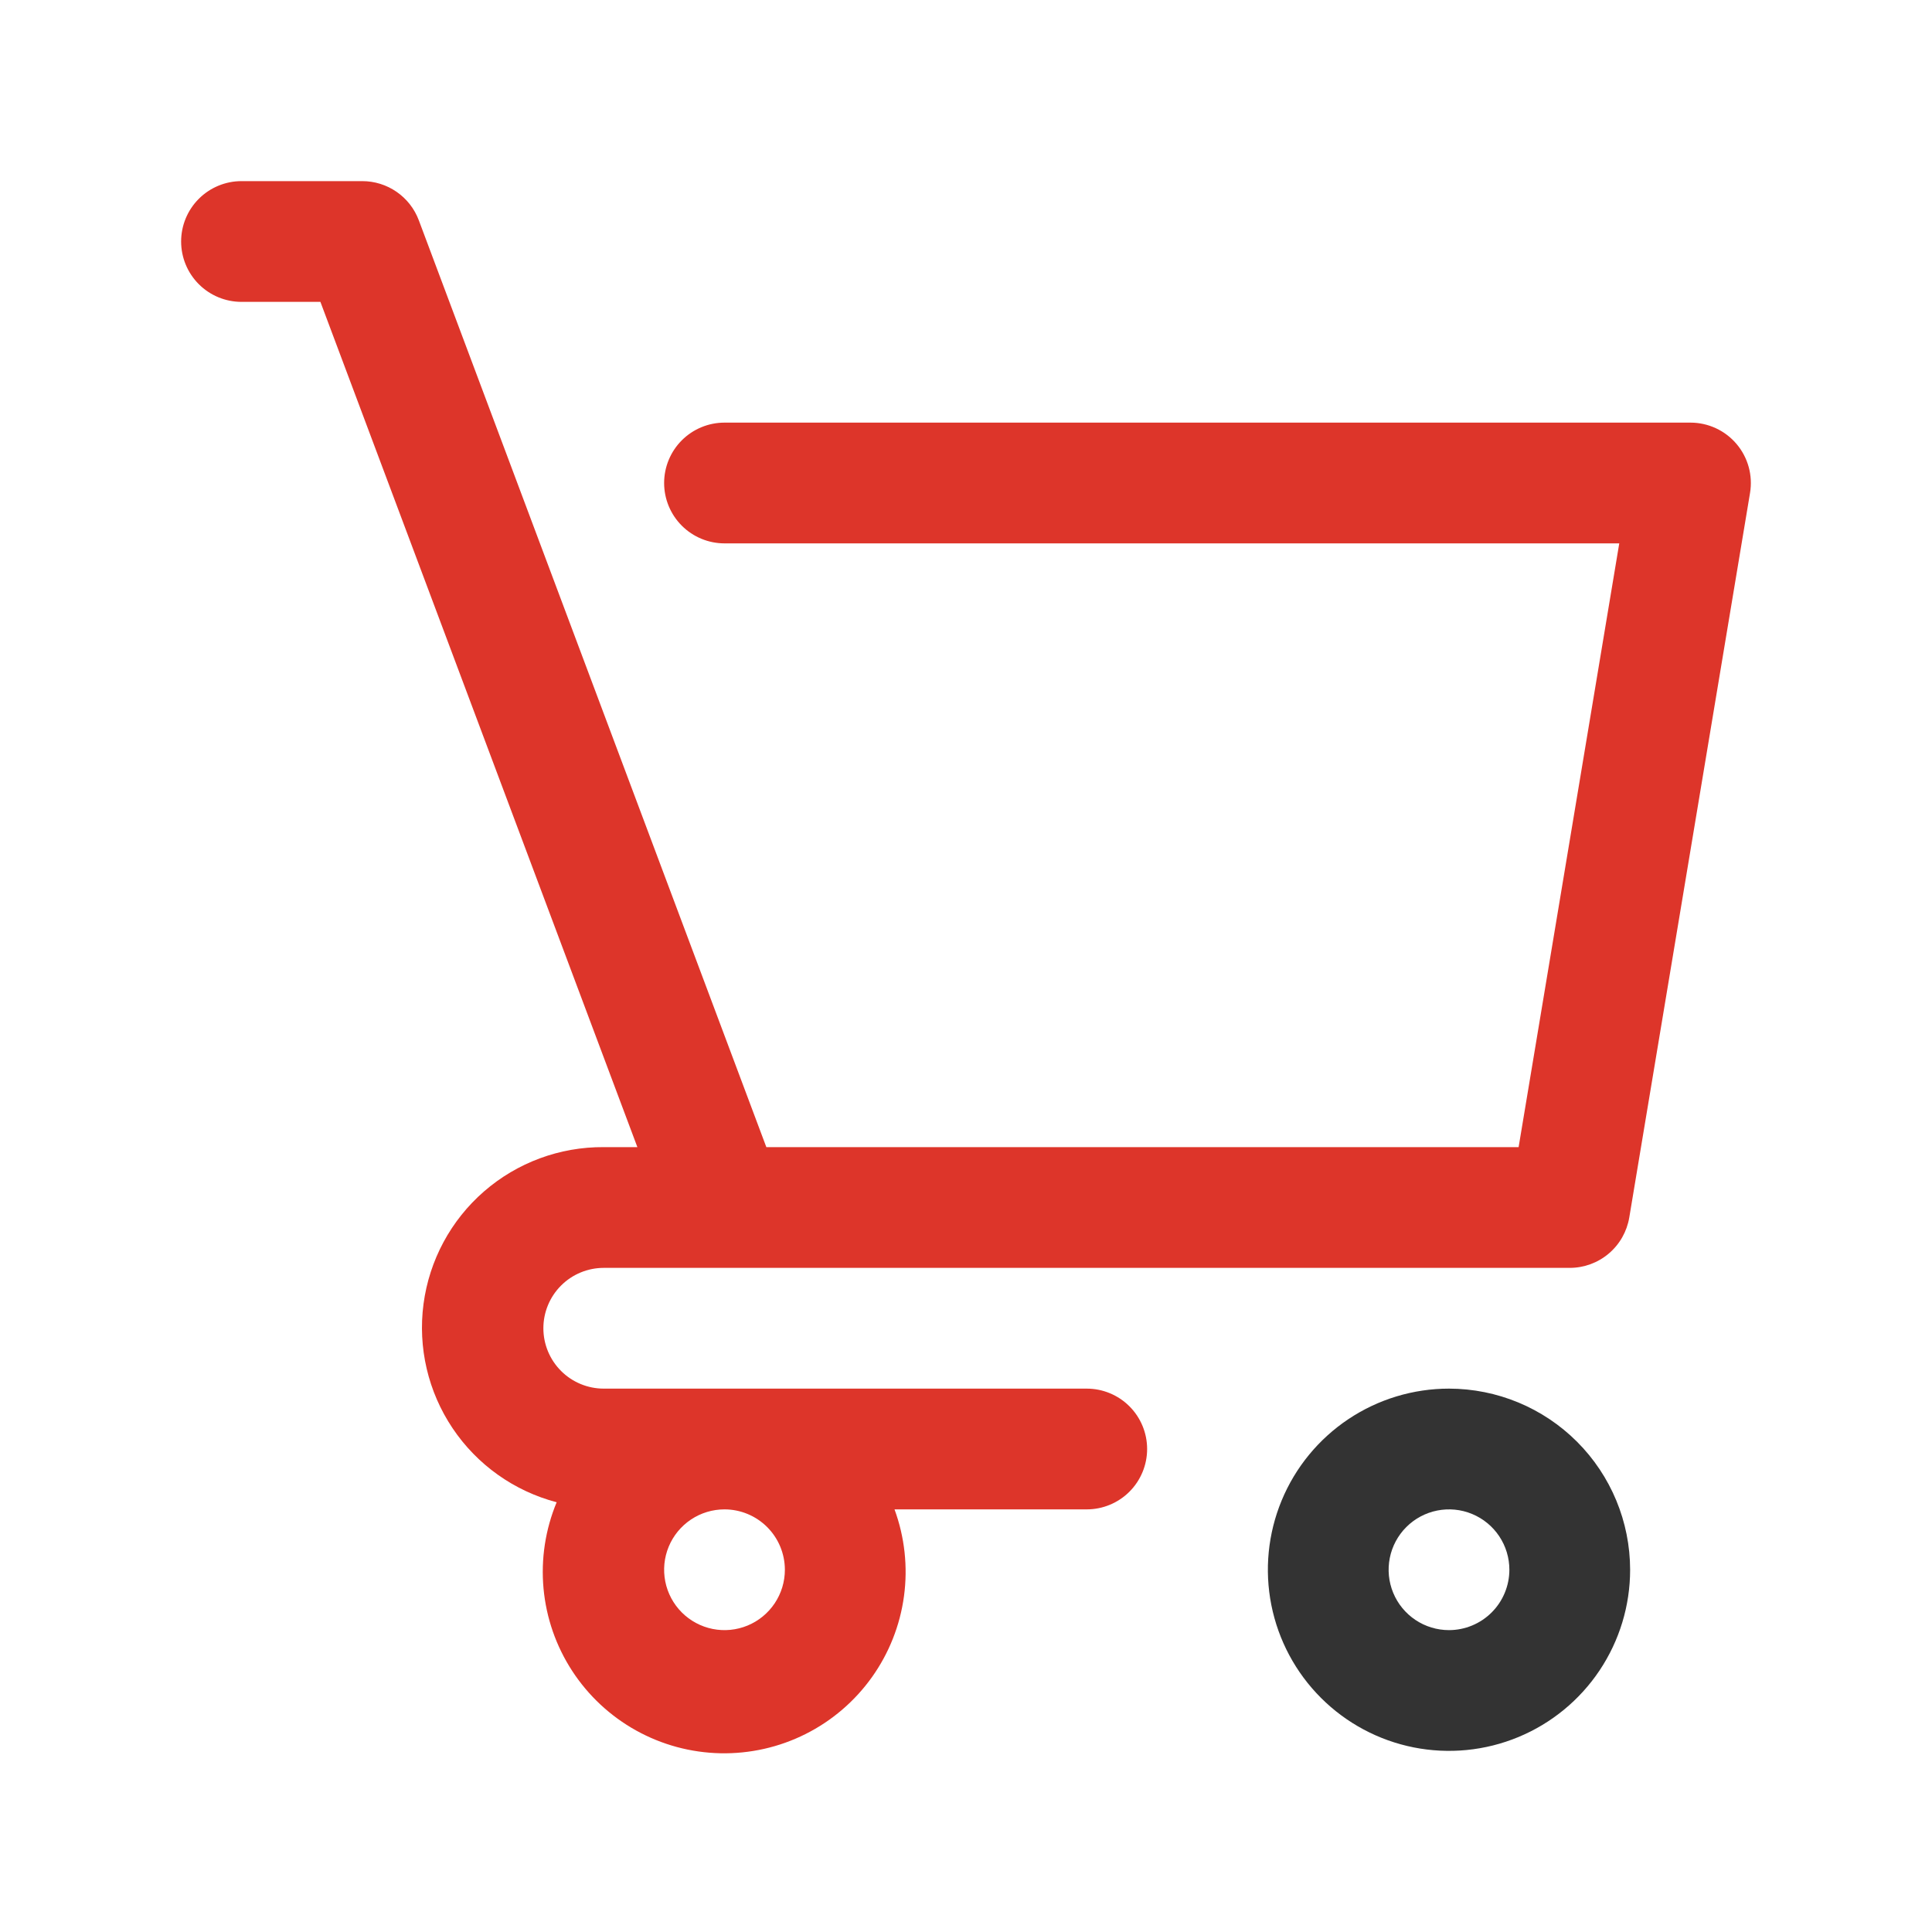
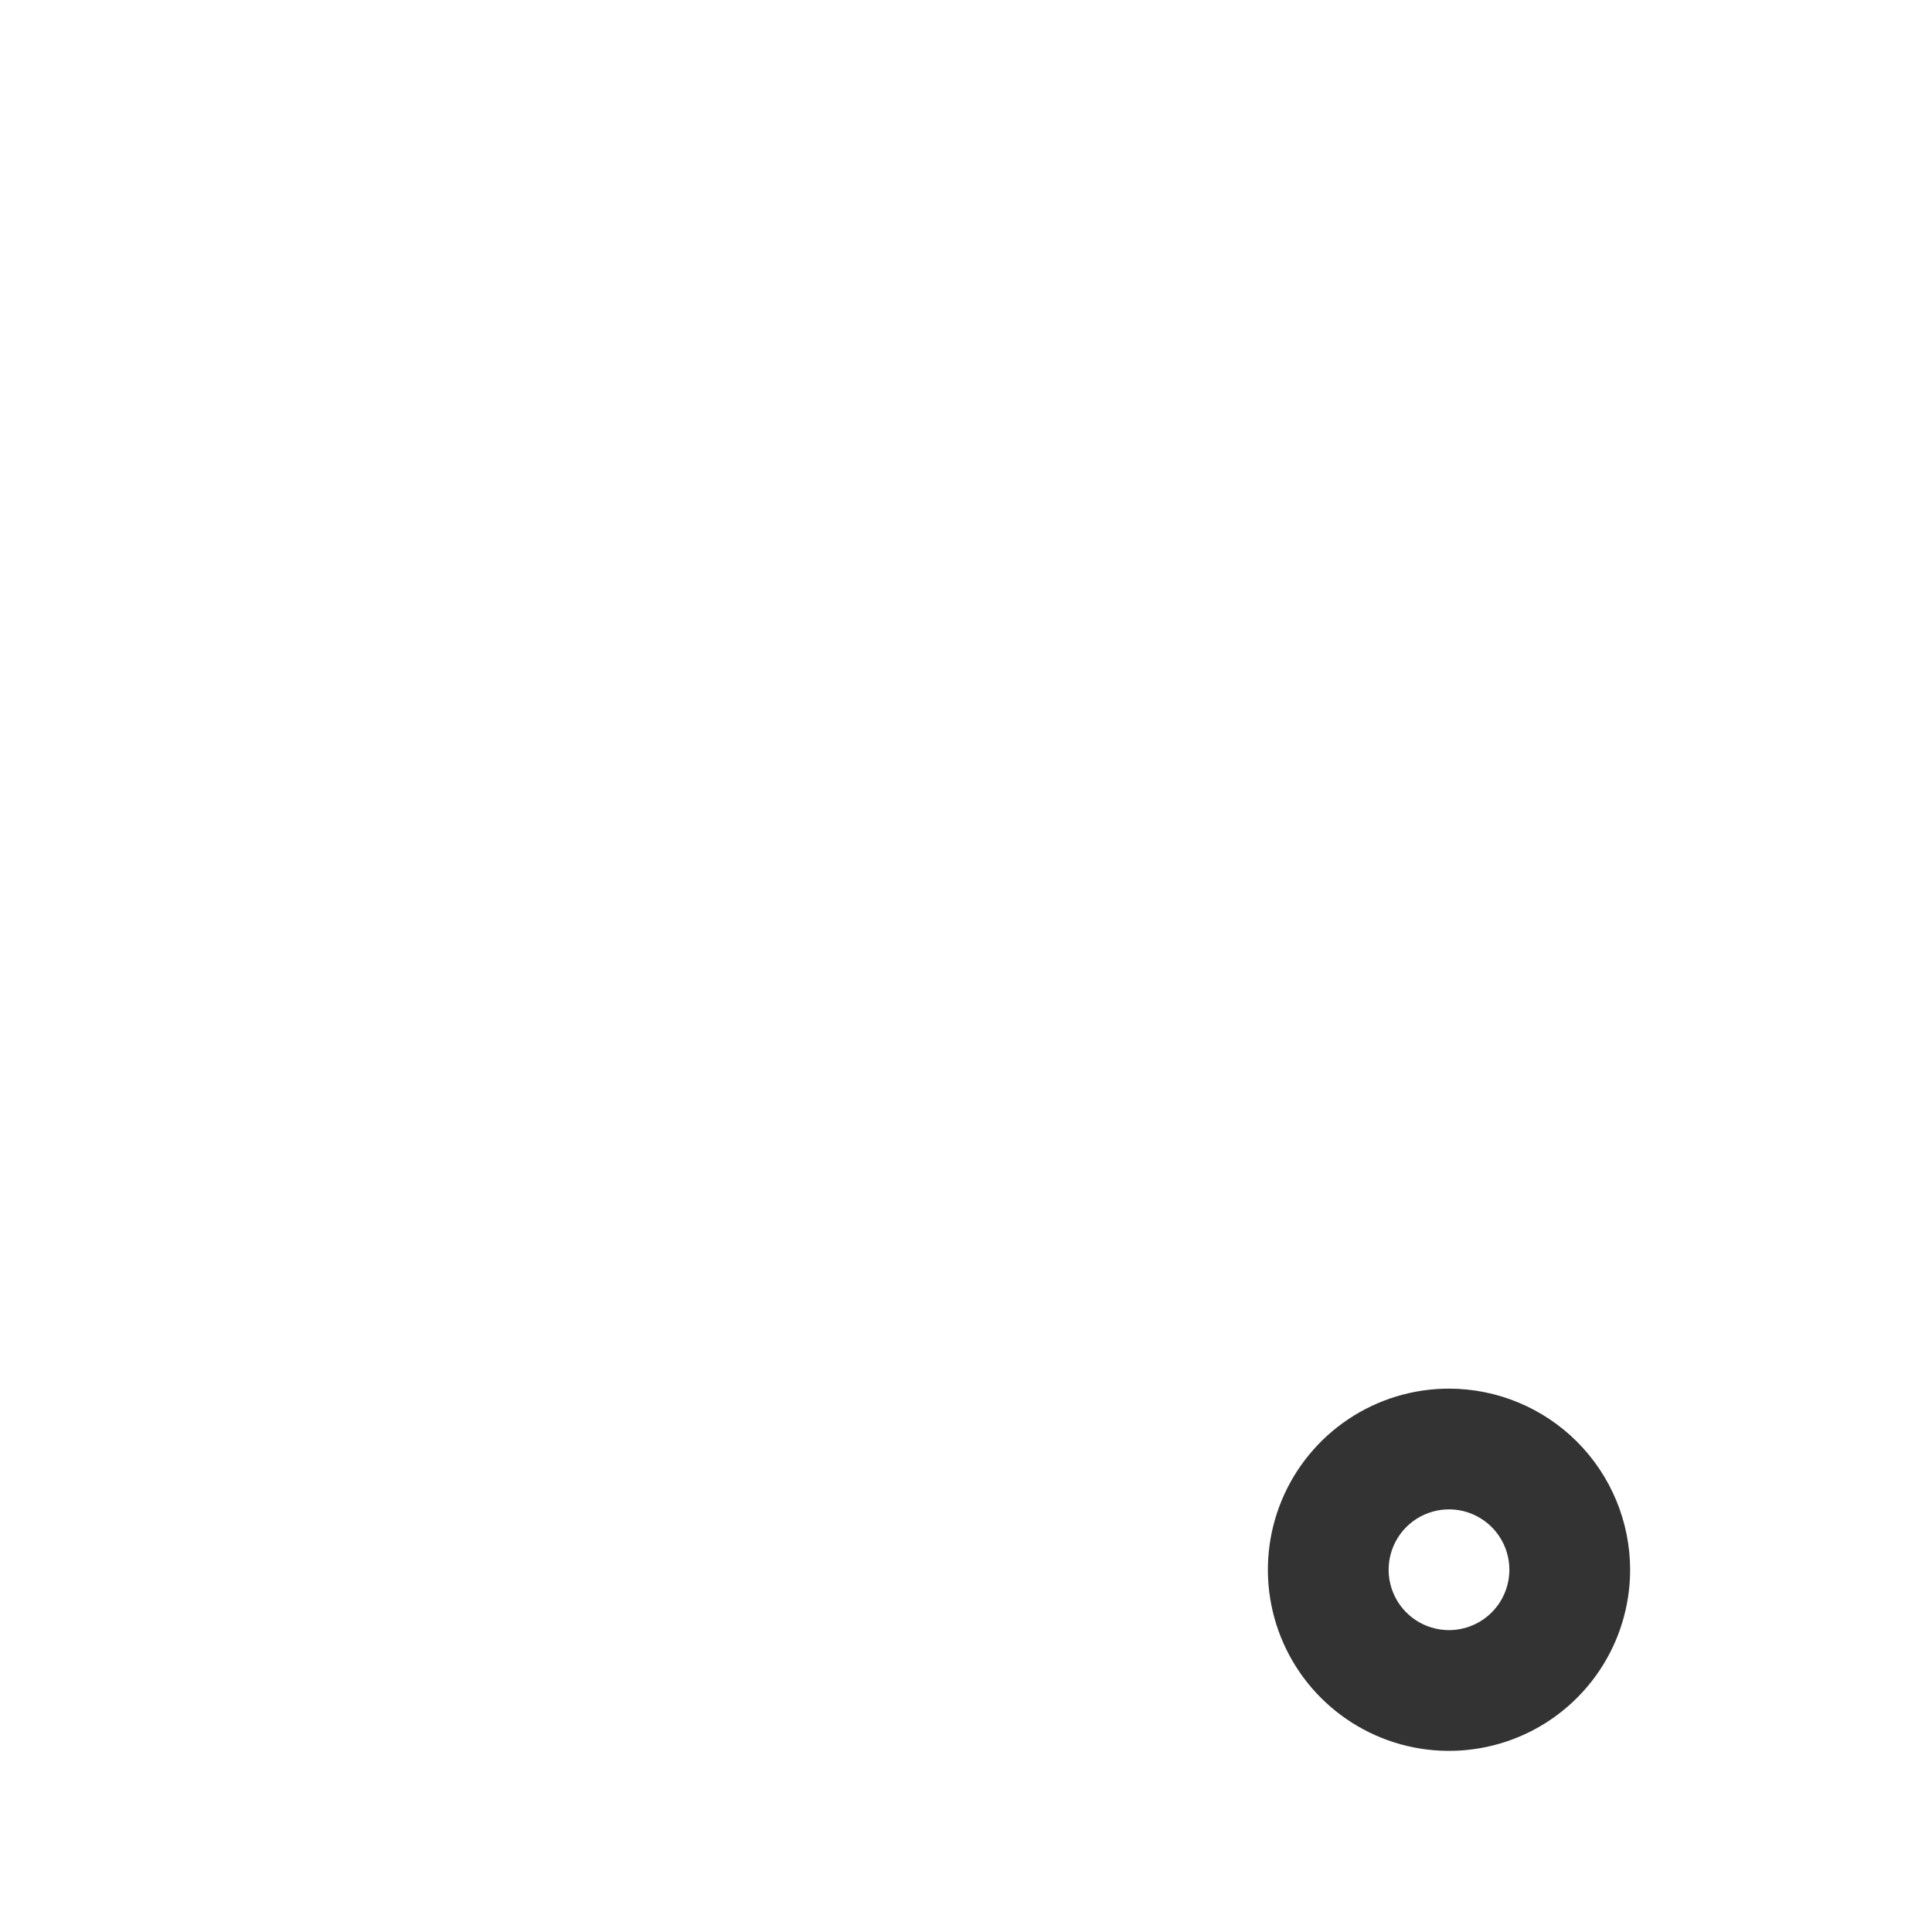
<svg xmlns="http://www.w3.org/2000/svg" width="512" height="512" viewBox="0 0 512 512" fill="none">
  <path d="M384 368C374.507 368 365.226 370.815 357.333 376.089C349.439 381.364 343.287 388.86 339.654 397.631C336.021 406.402 335.07 416.053 336.922 425.364C338.774 434.675 343.346 443.228 350.059 449.941C356.772 456.654 365.325 461.226 374.636 463.078C383.947 464.93 393.598 463.979 402.369 460.346C411.14 456.713 418.636 450.561 423.911 442.667C429.185 434.774 432 425.494 432 416C431.987 403.274 426.926 391.072 417.927 382.073C408.928 373.074 396.727 368.013 384 368ZM384 432C380.836 432 377.742 431.062 375.111 429.304C372.48 427.545 370.429 425.047 369.218 422.123C368.007 419.199 367.69 415.982 368.307 412.879C368.925 409.775 370.449 406.924 372.686 404.686C374.924 402.449 377.775 400.925 380.879 400.307C383.982 399.69 387.199 400.007 390.123 401.218C393.047 402.429 395.545 404.48 397.304 407.111C399.062 409.742 400 412.835 400 416C399.996 420.242 398.309 424.309 395.309 427.309C392.309 430.309 388.242 431.996 384 432Z" fill="#333333" />
-   <path d="M288 368H160C155.757 368 151.687 366.314 148.686 363.314C145.686 360.313 144 356.243 144 352C144 347.757 145.686 343.687 148.686 340.686C151.687 337.686 155.757 336 160 336H416C419.785 335.999 423.447 334.656 426.335 332.21C429.224 329.764 431.151 326.373 431.776 322.64L463.776 130.64C464.159 128.348 464.039 125.999 463.423 123.758C462.807 121.517 461.71 119.438 460.208 117.664C458.707 115.889 456.837 114.464 454.729 113.486C452.62 112.508 450.324 112.001 448 112H192C187.757 112 183.687 113.686 180.686 116.686C177.686 119.687 176 123.757 176 128C176 132.243 177.686 136.313 180.686 139.314C183.687 142.314 187.757 144 192 144H429.12L402.448 304H203.088L110.992 58.384C109.848 55.332 107.799 52.703 105.12 50.847C102.441 48.991 99.259 47.998 96 48H64C59.757 48 55.687 49.686 52.686 52.686C49.686 55.687 48 59.757 48 64C48 68.243 49.686 72.313 52.686 75.314C55.687 78.314 59.757 80 64 80H84.912L168.912 304H160C148.344 303.918 137.058 308.095 128.264 315.745C119.469 323.396 113.771 333.994 112.238 345.55C110.706 357.105 113.445 368.823 119.942 378.501C126.438 388.18 136.245 395.153 147.52 398.112C144.517 405.339 143.323 413.189 144.042 420.982C144.762 428.774 147.372 436.274 151.647 442.828C155.922 449.383 161.733 454.795 168.574 458.595C175.416 462.395 183.081 464.467 190.905 464.632C198.729 464.797 206.475 463.05 213.471 459.542C220.466 456.034 226.5 450.871 231.047 444.503C235.595 438.134 238.519 430.751 239.567 422.996C240.614 415.241 239.752 407.347 237.056 400H288C292.243 400 296.313 398.314 299.314 395.314C302.314 392.313 304 388.243 304 384C304 379.757 302.314 375.687 299.314 372.686C296.313 369.686 292.243 368 288 368ZM208 416C208 419.165 207.062 422.258 205.304 424.889C203.545 427.52 201.047 429.571 198.123 430.782C195.199 431.993 191.982 432.31 188.879 431.693C185.775 431.075 182.924 429.551 180.686 427.314C178.449 425.076 176.925 422.225 176.307 419.121C175.69 416.018 176.007 412.801 177.218 409.877C178.429 406.953 180.48 404.455 183.111 402.696C185.742 400.938 188.835 400 192 400C196.242 400.004 200.309 401.691 203.309 404.691C206.309 407.691 207.996 411.758 208 416Z" fill="#DD352A" />
</svg>